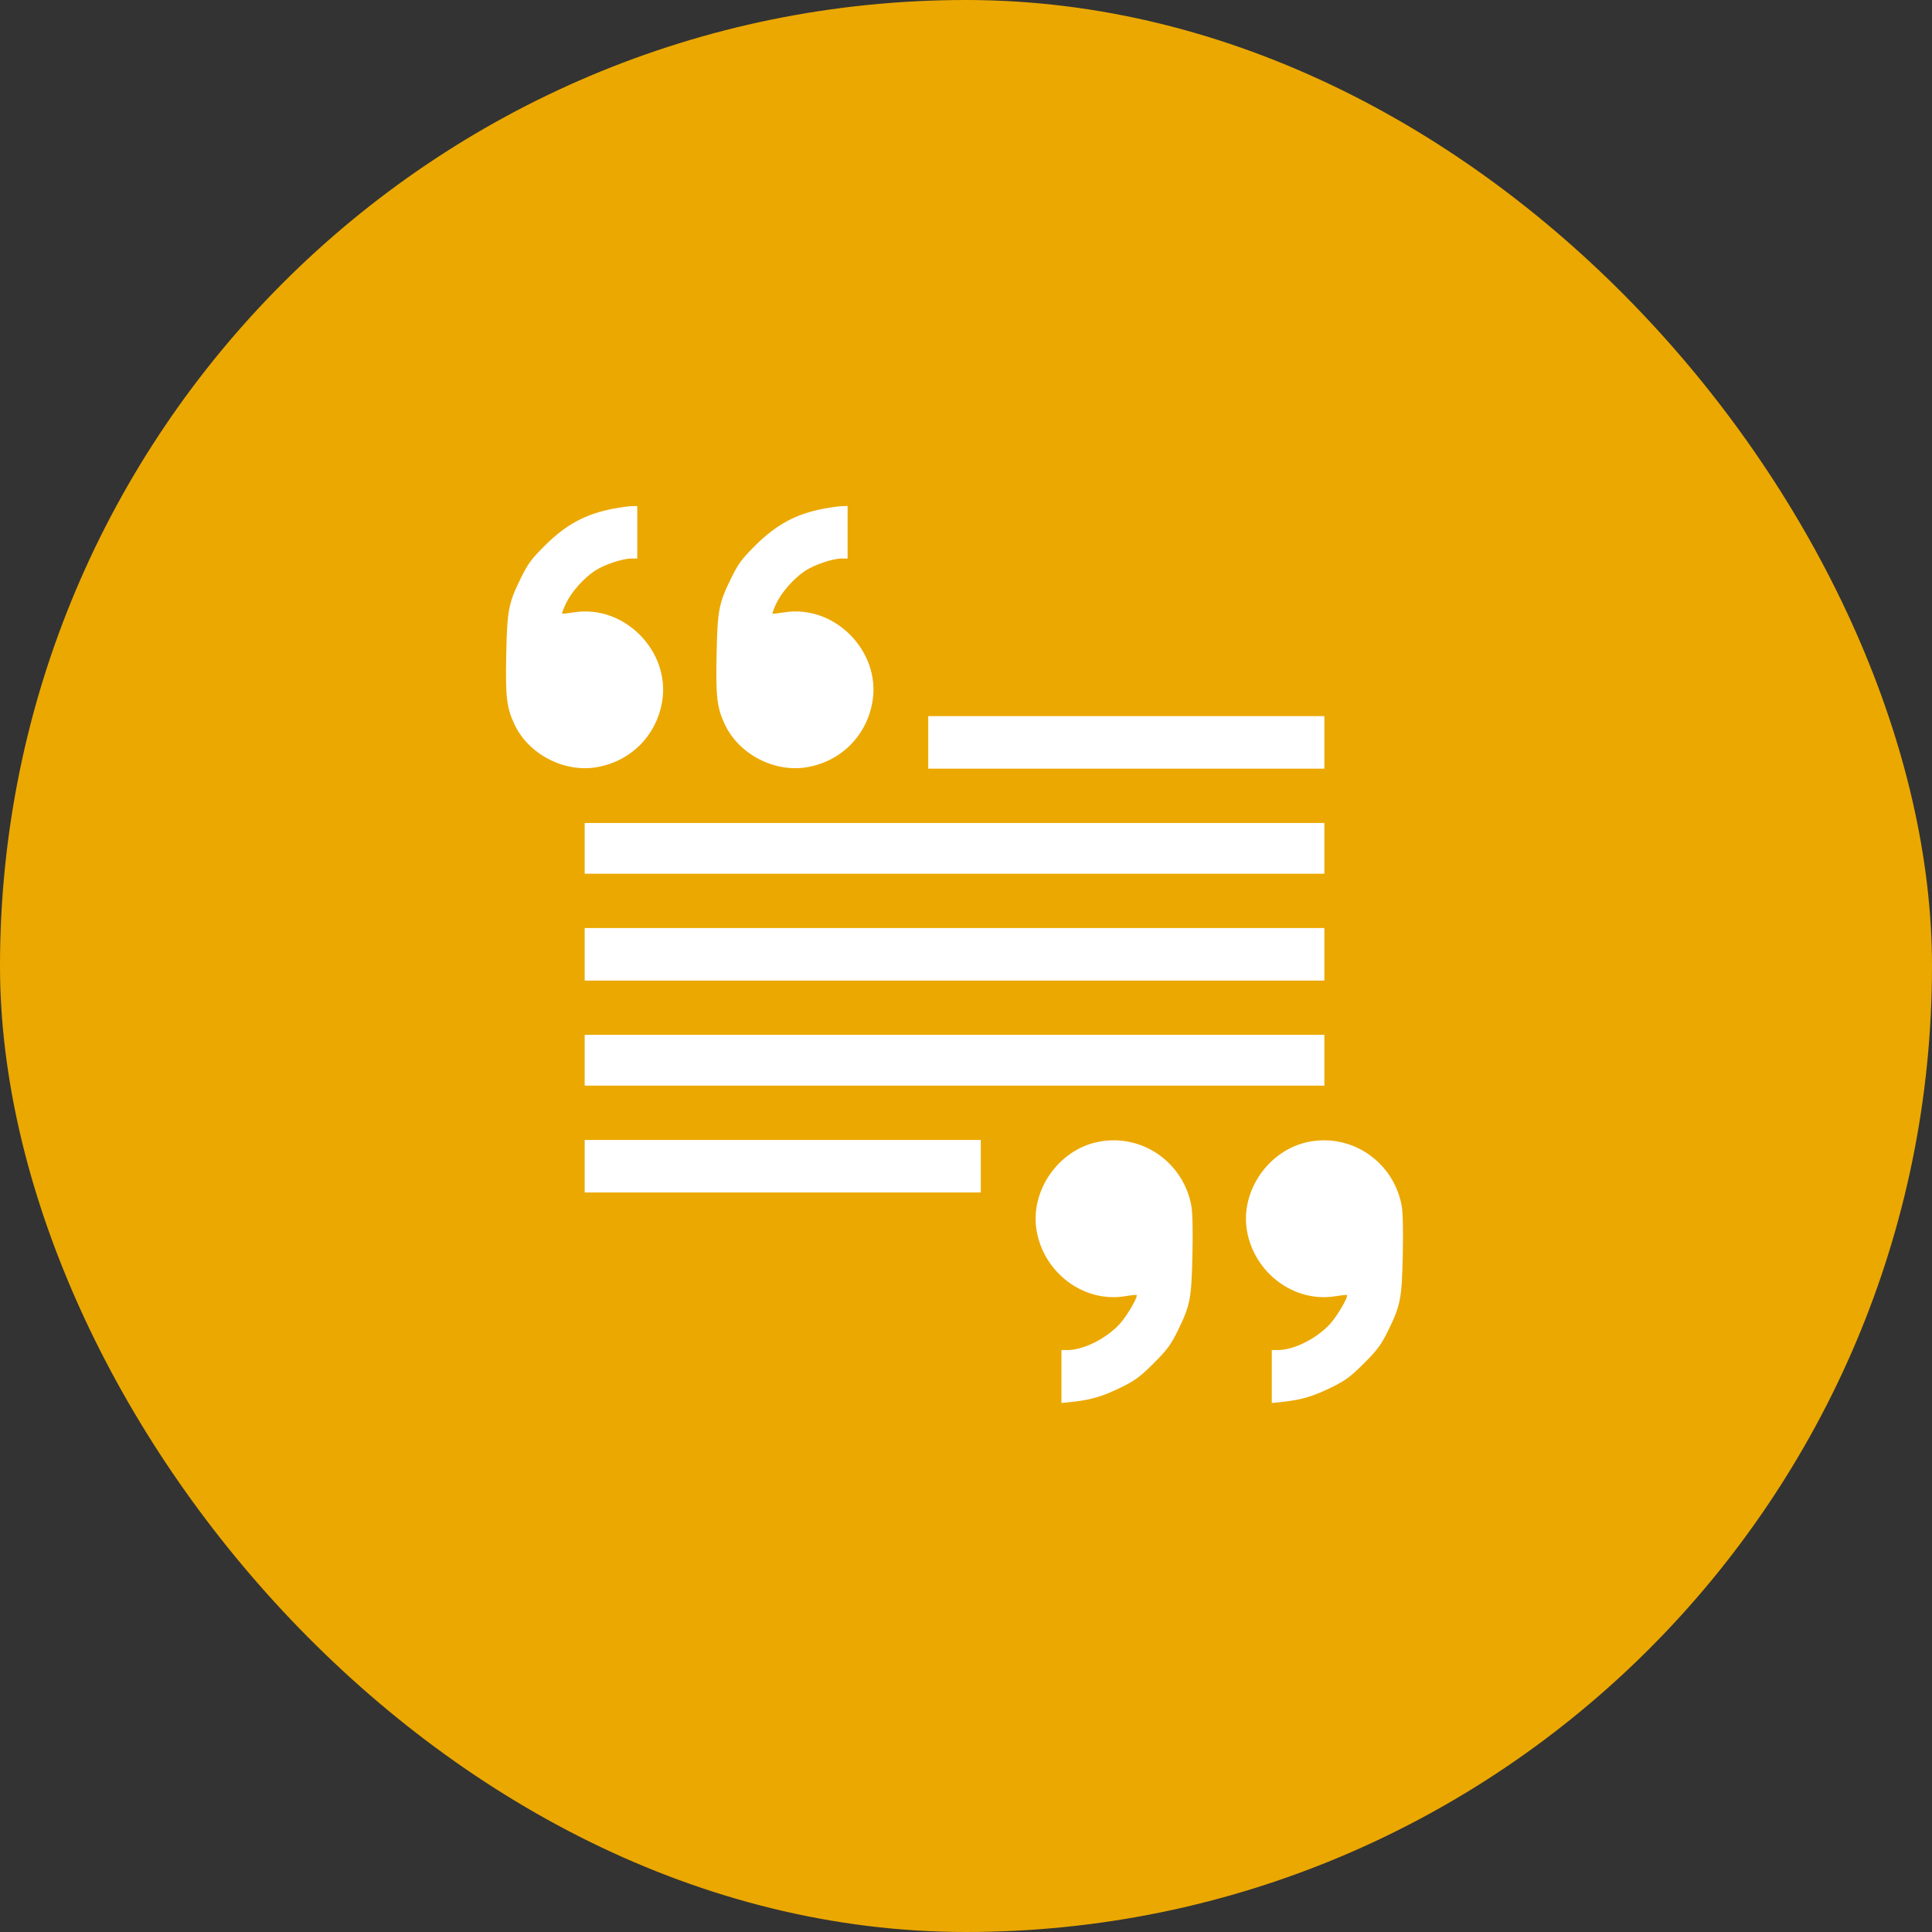
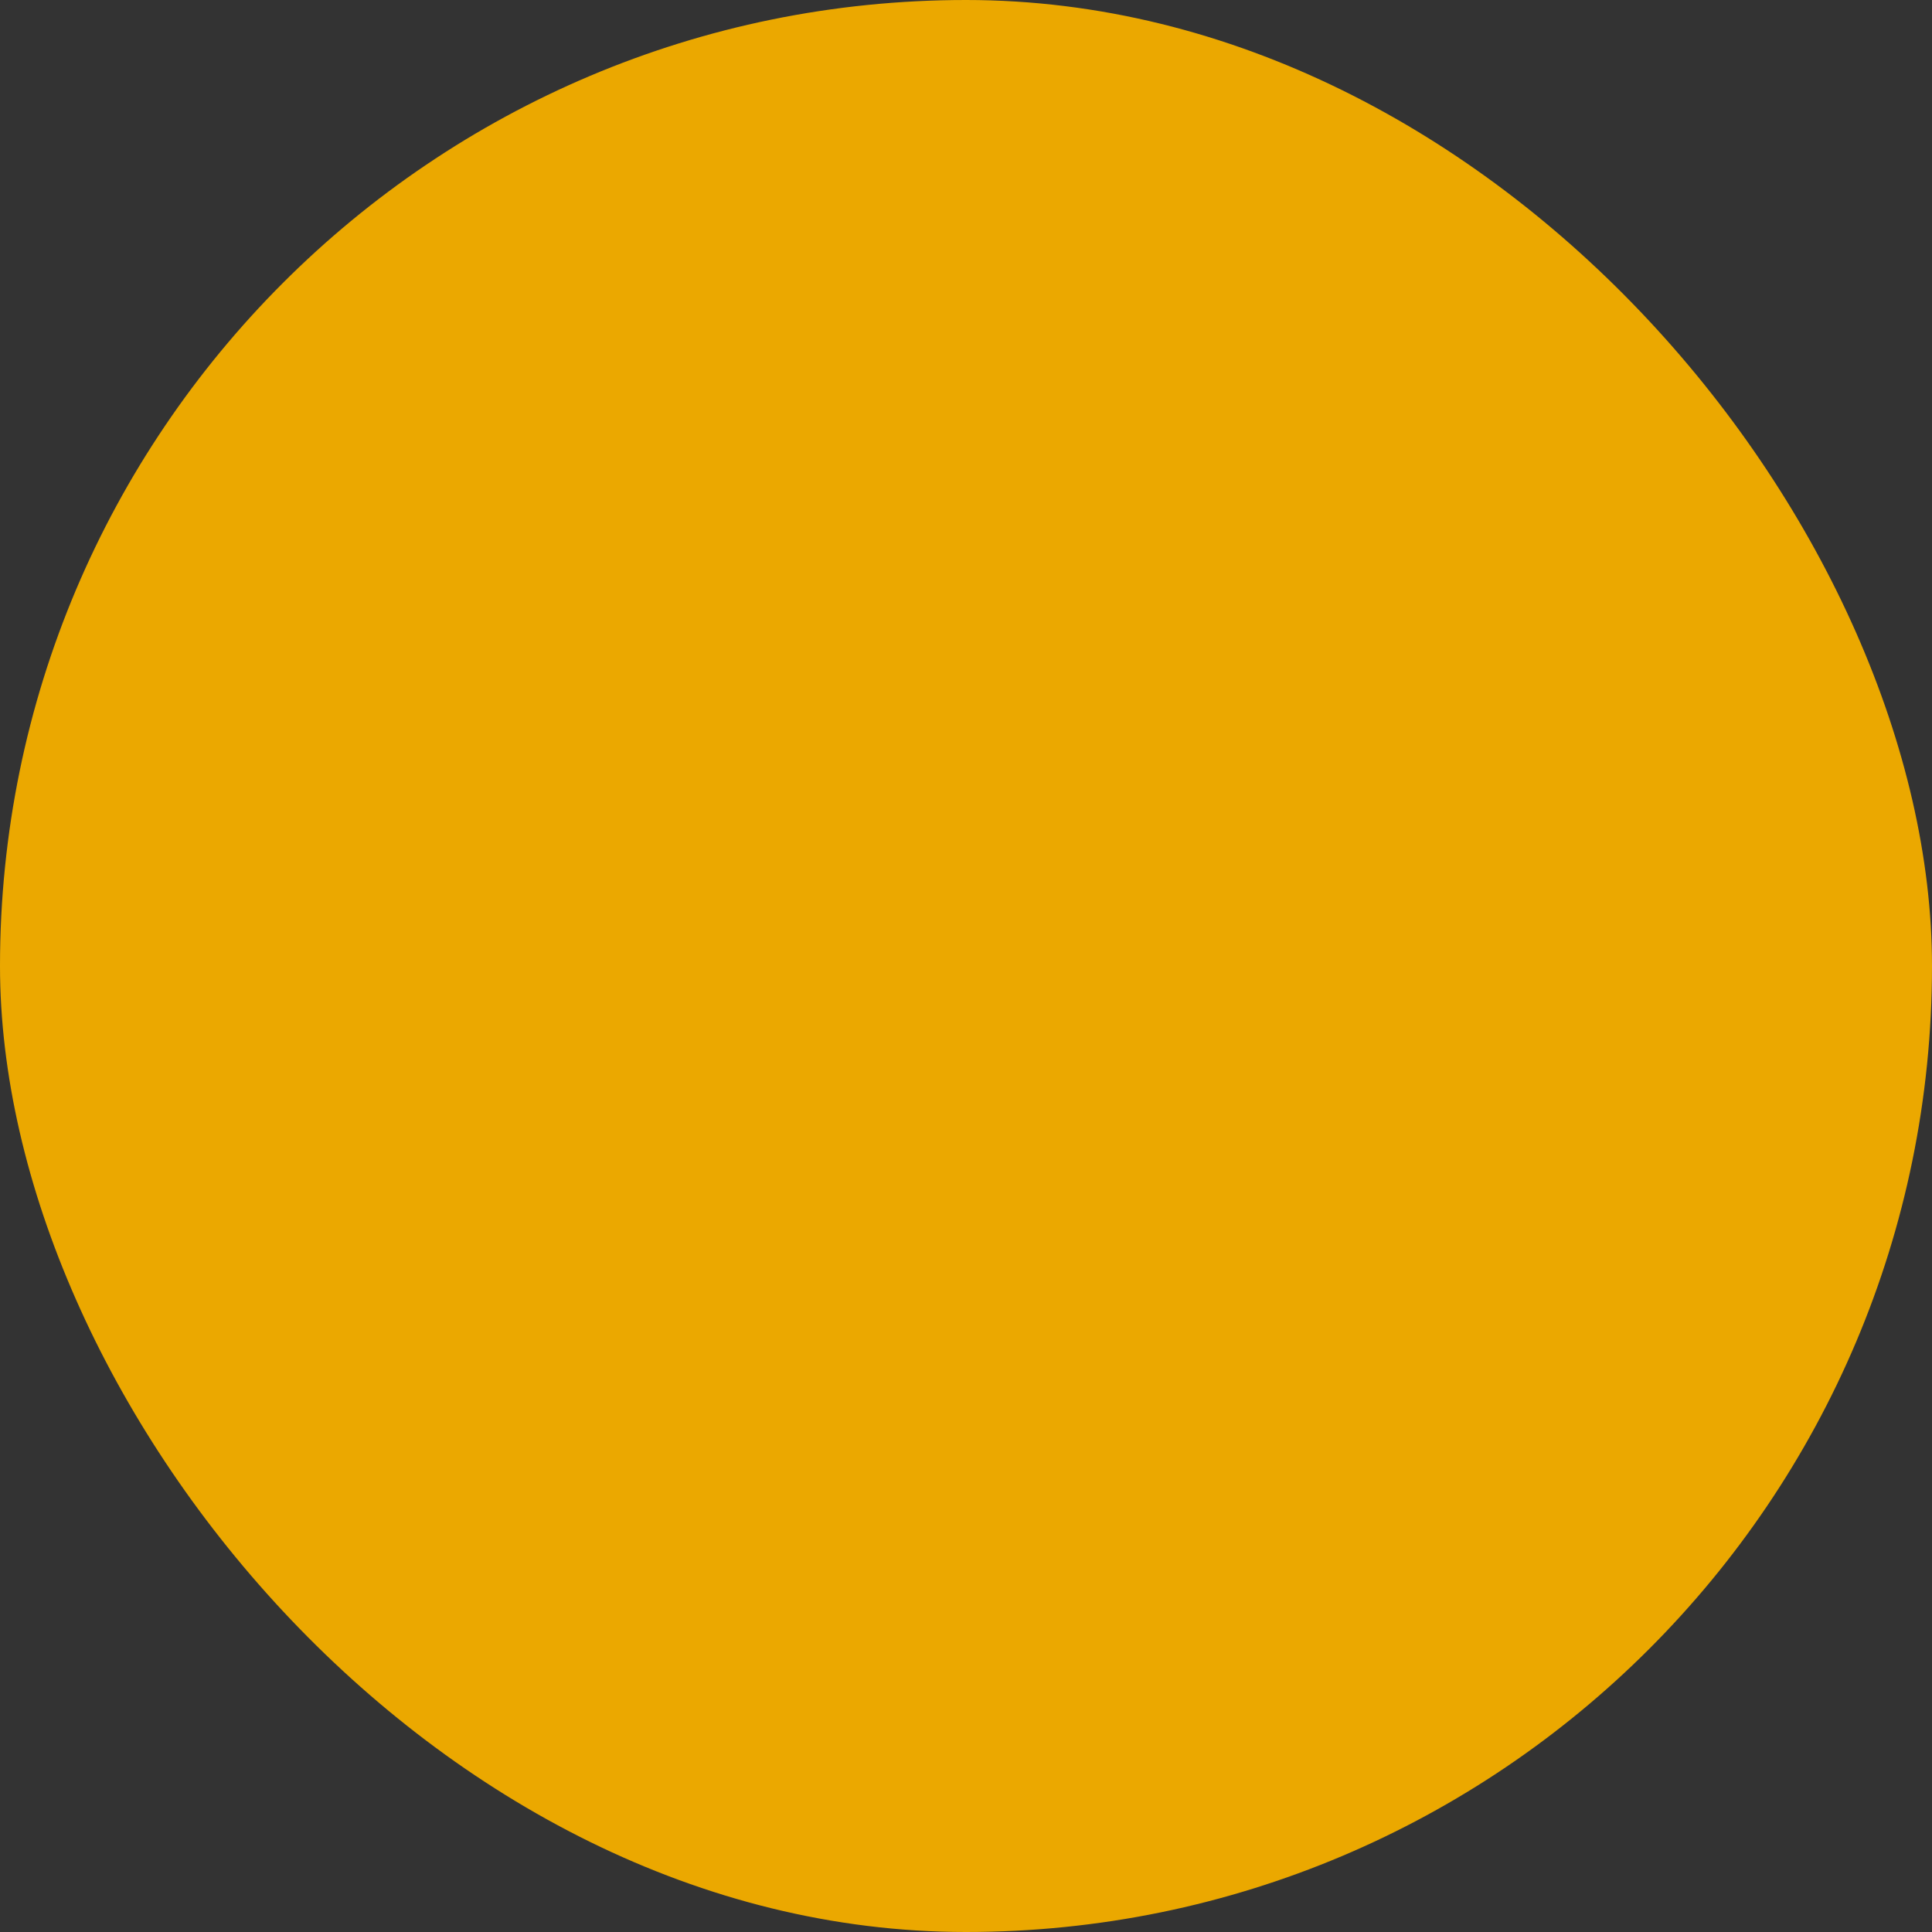
<svg xmlns="http://www.w3.org/2000/svg" width="84" height="84" viewBox="0 0 84 84" fill="none">
  <rect x="0" y="0" width="84" height="84" fill="#333333" stroke="none" />
  <rect width="84" height="84" rx="42" fill="#EBA800" />
-   <path fill-rule="evenodd" clip-rule="evenodd" d="M26.678 22.114C25.474 22.34 24.616 22.8 23.699 23.711C23.113 24.293 22.953 24.509 22.652 25.122C22.106 26.233 22.052 26.514 22.011 28.434C21.972 30.306 22.025 30.761 22.369 31.497C22.973 32.786 24.513 33.593 25.922 33.36C27.417 33.113 28.542 31.989 28.79 30.495C29.152 28.307 27.128 26.268 24.947 26.625C24.683 26.668 24.456 26.692 24.441 26.679C24.426 26.665 24.498 26.472 24.601 26.25C24.826 25.762 25.369 25.144 25.857 24.821C26.261 24.554 27.061 24.284 27.448 24.284H27.707V23.142V22L27.459 22.007C27.323 22.011 26.971 22.059 26.678 22.114ZM35.823 22.114C34.619 22.34 33.761 22.8 32.845 23.711C32.258 24.293 32.098 24.509 31.797 25.122C31.251 26.233 31.197 26.514 31.156 28.434C31.117 30.306 31.17 30.761 31.515 31.497C32.118 32.786 33.658 33.593 35.067 33.36C36.562 33.113 37.687 31.989 37.935 30.495C38.298 28.307 36.273 26.268 34.092 26.625C33.828 26.668 33.601 26.692 33.586 26.679C33.572 26.665 33.643 26.472 33.746 26.25C33.971 25.762 34.515 25.144 35.002 24.821C35.406 24.554 36.206 24.284 36.593 24.284H36.852V23.142V22L36.604 22.007C36.468 22.011 36.117 22.059 35.823 22.114ZM40.358 32.279V33.421H48.969H57.581V32.279V31.137H48.969H40.358V32.279ZM25.421 36.885V37.989H41.501H57.581V36.885V35.781H41.501H25.421V36.885ZM25.421 41.491V42.633H41.501H57.581V41.491V40.349H41.501H25.421V41.491ZM25.421 46.097V47.201H41.501H57.581V46.097V44.993H41.501H25.421V46.097ZM25.421 50.704V51.846H34.032H42.644V50.704V49.562H34.032H25.421V50.704ZM47.758 49.644C46.027 49.984 44.781 51.764 45.067 53.489C45.375 55.343 47.124 56.649 48.91 56.358C49.173 56.315 49.402 56.291 49.418 56.306C49.489 56.371 49.008 57.201 48.7 57.544C48.113 58.195 47.115 58.698 46.41 58.698H46.15V59.849V61L46.657 60.946C47.44 60.862 47.952 60.709 48.741 60.322C49.351 60.023 49.573 59.859 50.157 59.276C50.741 58.692 50.905 58.471 51.205 57.861C51.75 56.749 51.805 56.468 51.845 54.549C51.868 53.493 51.85 52.706 51.797 52.42C51.443 50.517 49.637 49.275 47.758 49.644ZM56.904 49.644C55.173 49.984 53.926 51.764 54.212 53.489C54.52 55.343 56.27 56.649 58.055 56.358C58.319 56.315 58.547 56.291 58.563 56.306C58.635 56.371 58.153 57.201 57.845 57.544C57.258 58.195 56.261 58.698 55.555 58.698H55.295V59.849V61L55.803 60.946C56.585 60.862 57.097 60.709 57.886 60.322C58.497 60.023 58.719 59.859 59.303 59.276C59.886 58.692 60.05 58.471 60.35 57.861C60.896 56.749 60.95 56.468 60.991 54.549C61.013 53.493 60.995 52.706 60.942 52.42C60.589 50.517 58.782 49.275 56.904 49.644Z" fill="white" />
</svg>